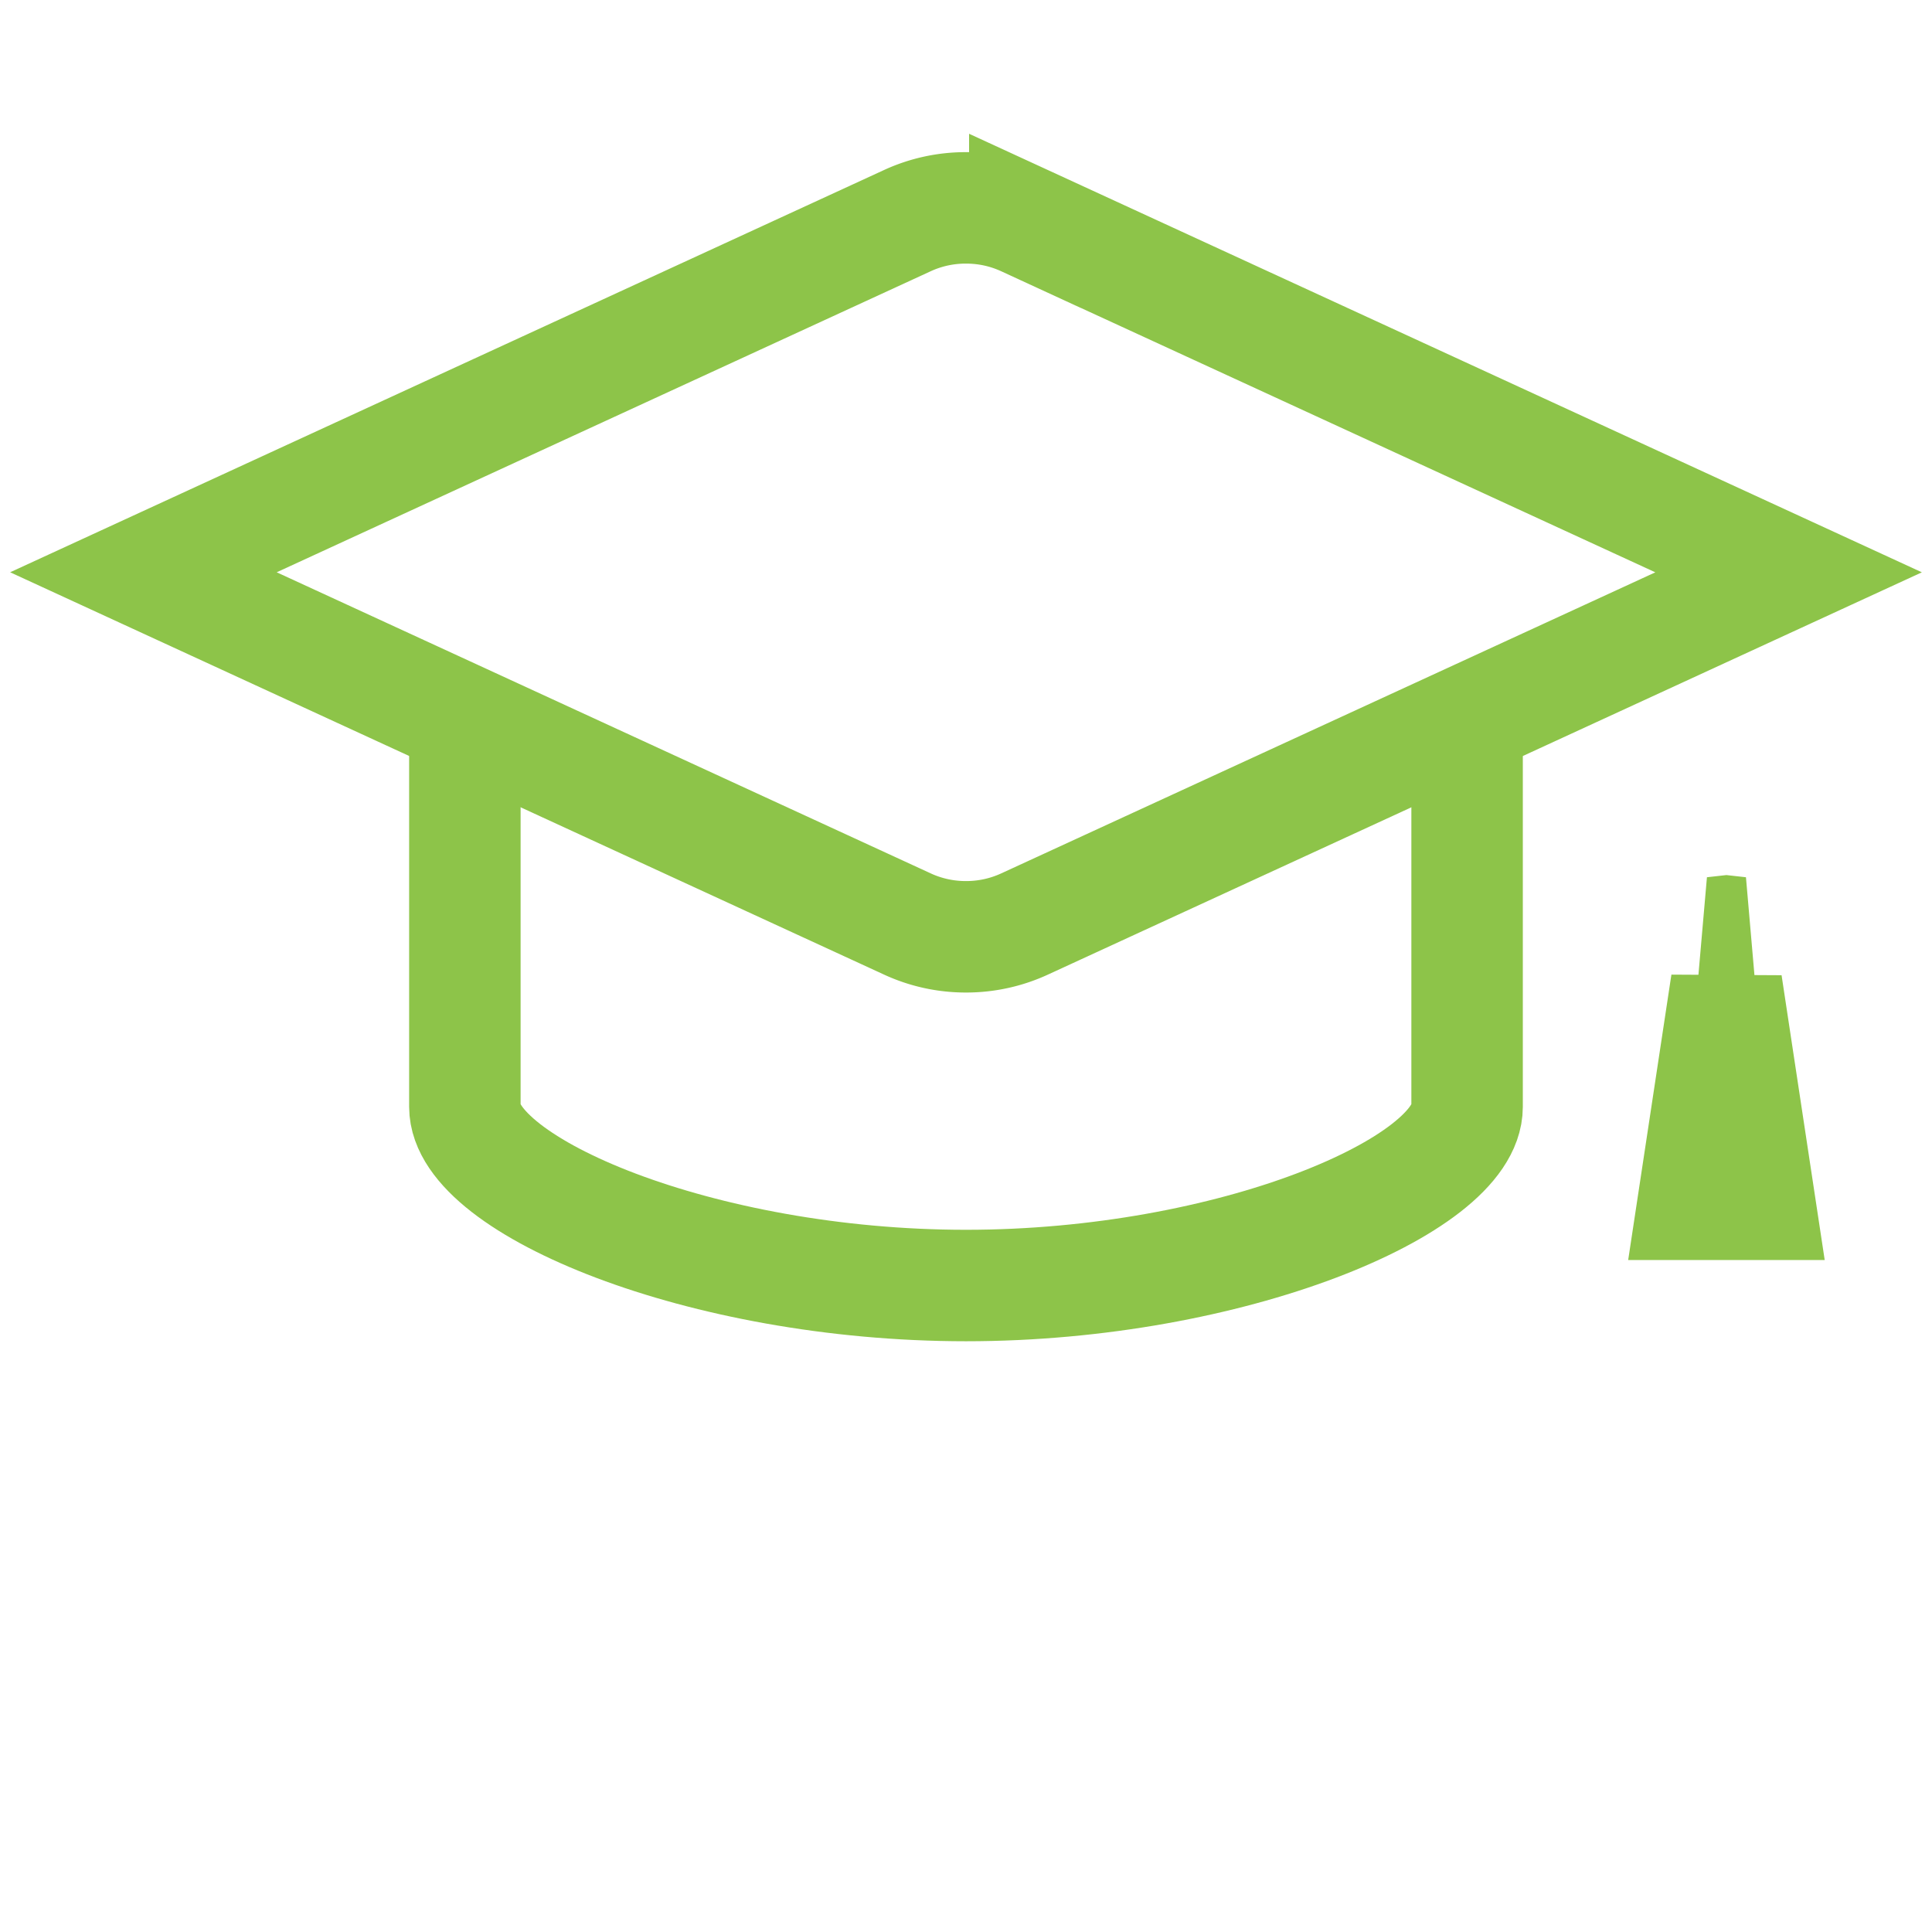
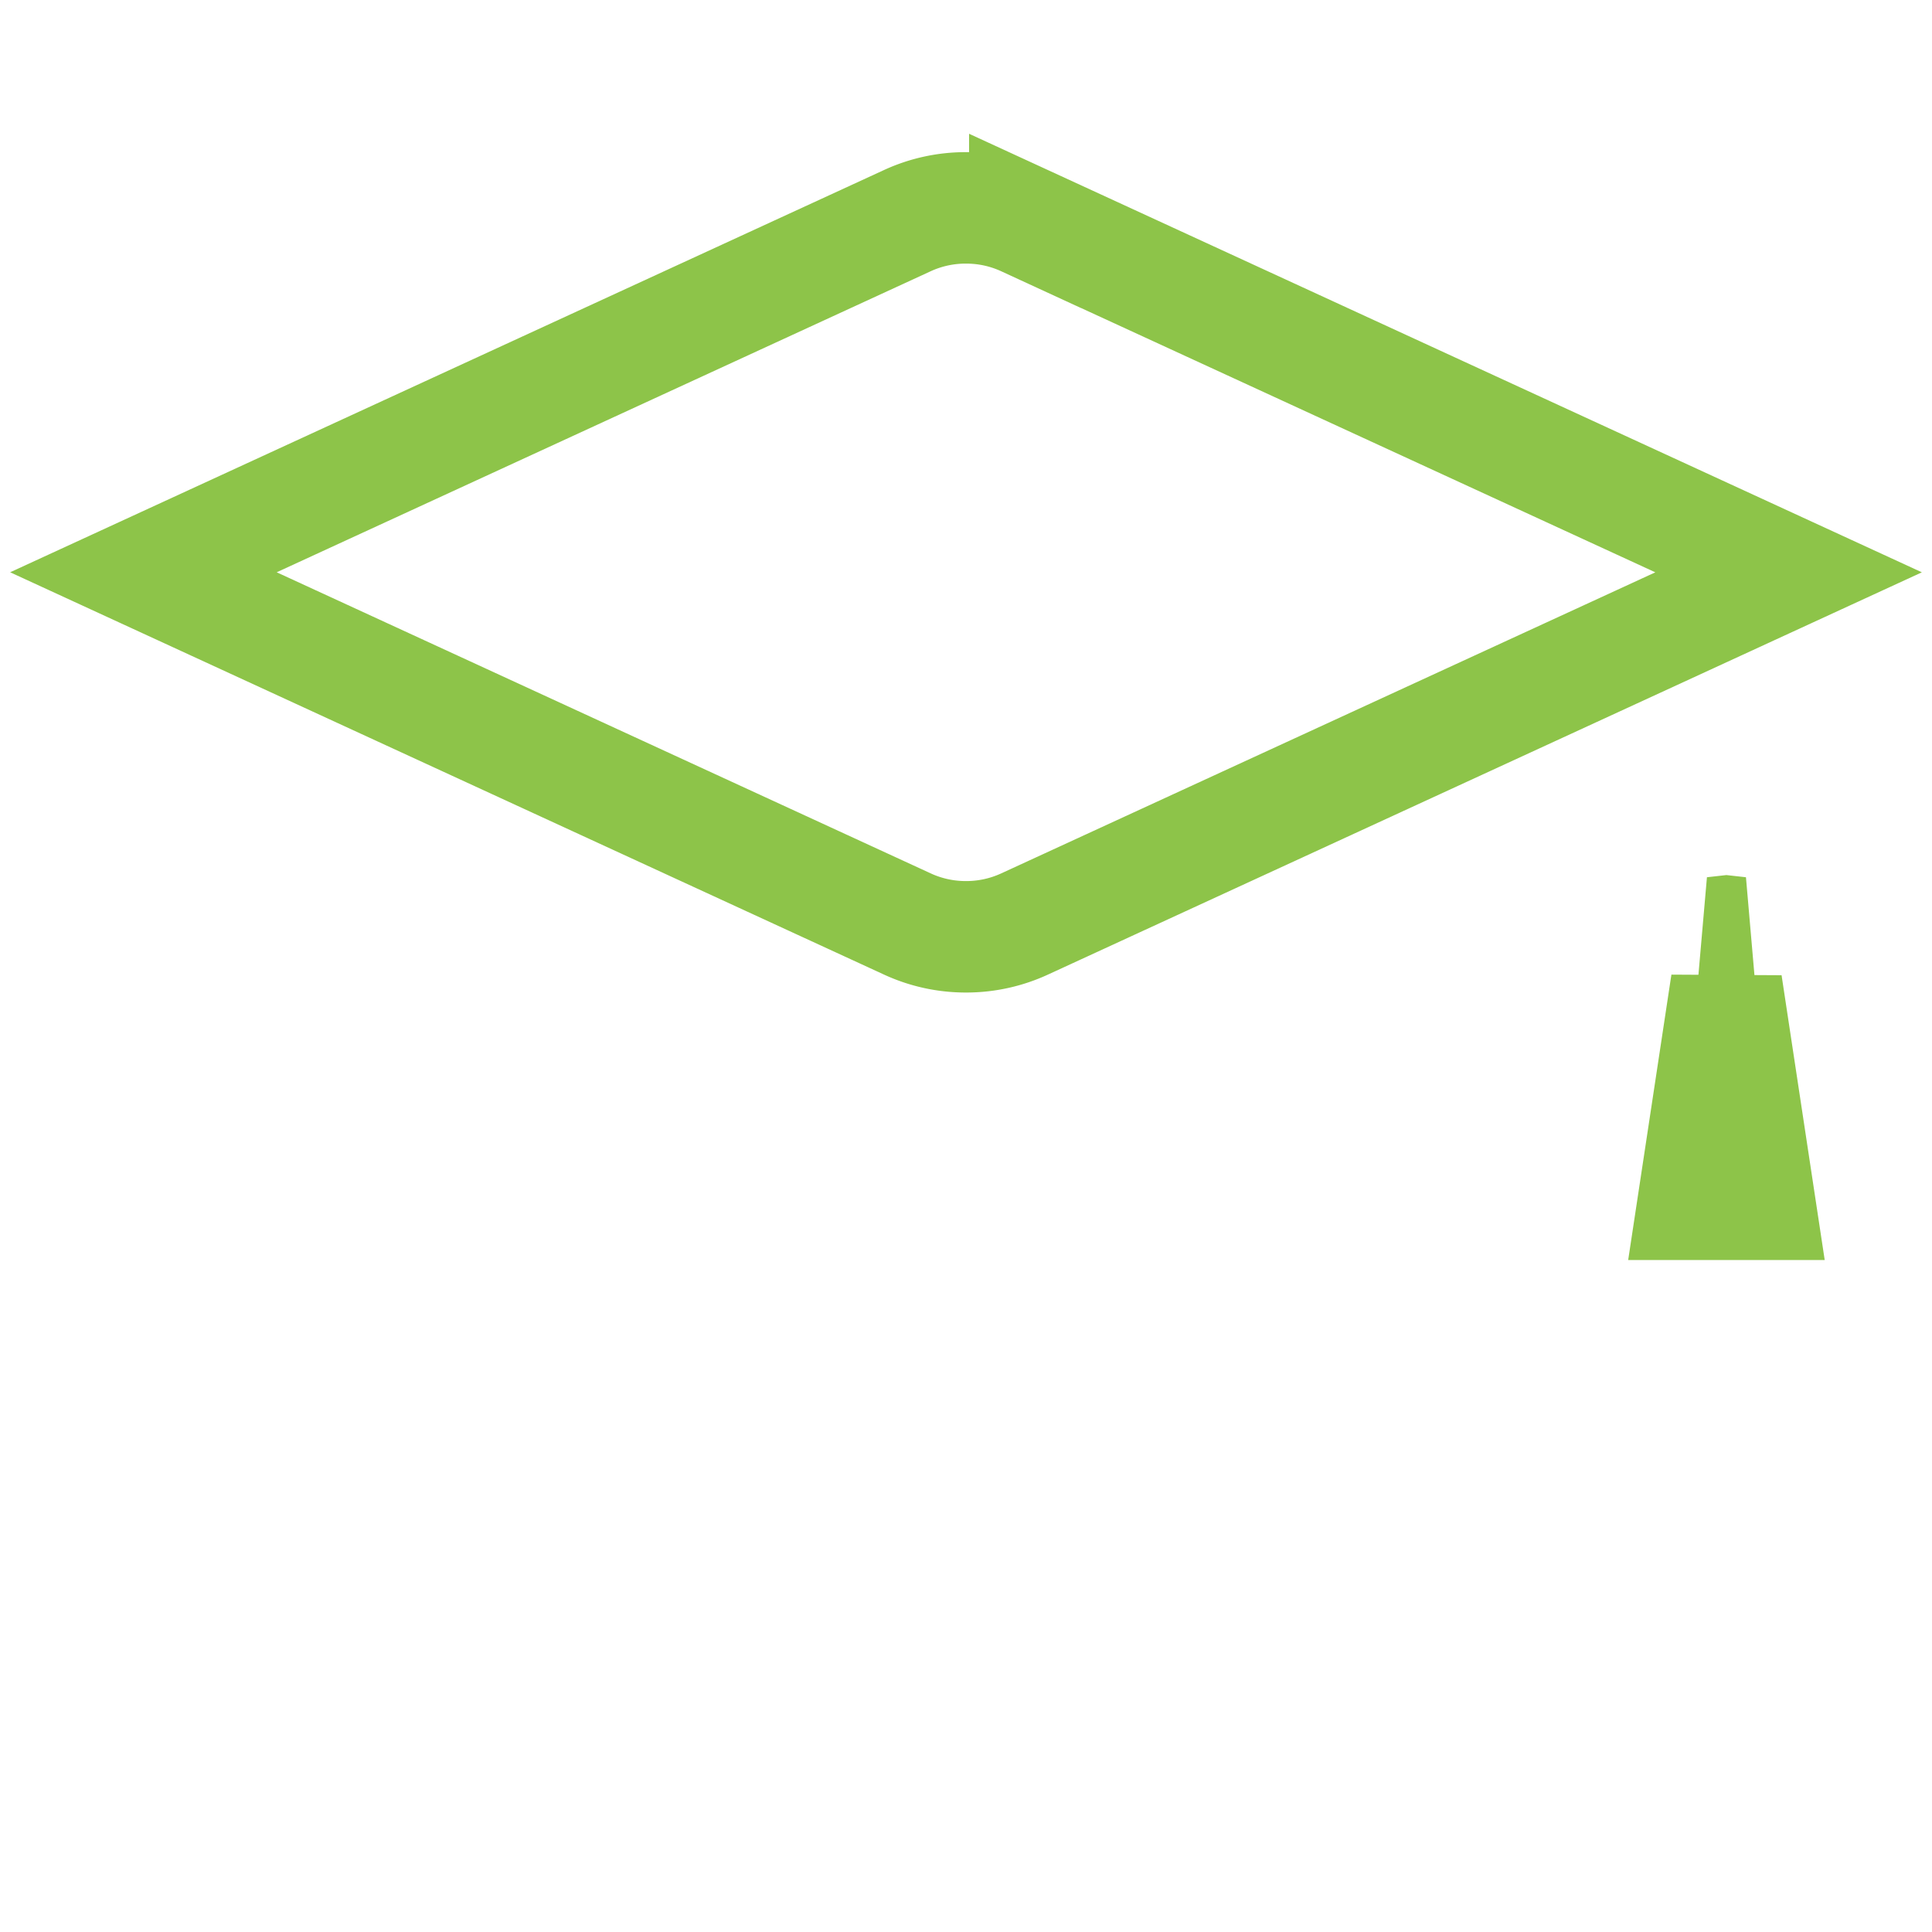
<svg xmlns="http://www.w3.org/2000/svg" width="52" height="52" fill="none">
  <path d="M27.583 5.942h0l20.557 9.462-1.034.476-.873.402v0l-1.659.764-16.99 7.82h0a3.749 3.749 0 01-1.584.348 3.748 3.748 0 01-1.583-.347h0L3.86 15.403l20.556-9.462h0A3.748 3.748 0 0126 5.595c.553 0 1.082.116 1.583.347zm18.526 19.16l.358-.04.36.04-.36.105-.358-.105zm.345 1.455l.014-.087.013.087.887 5.857h-1.801l.887-5.857z" stroke="#8DC449" stroke-width="3" />
-   <path d="M12.512 20.133v9.657c0 2.12 6.35 4.81 13.488 4.81 7.137 0 13.487-2.69 13.487-4.81v-9.657" stroke="#8DC449" stroke-width="3" stroke-linecap="round" />
</svg>